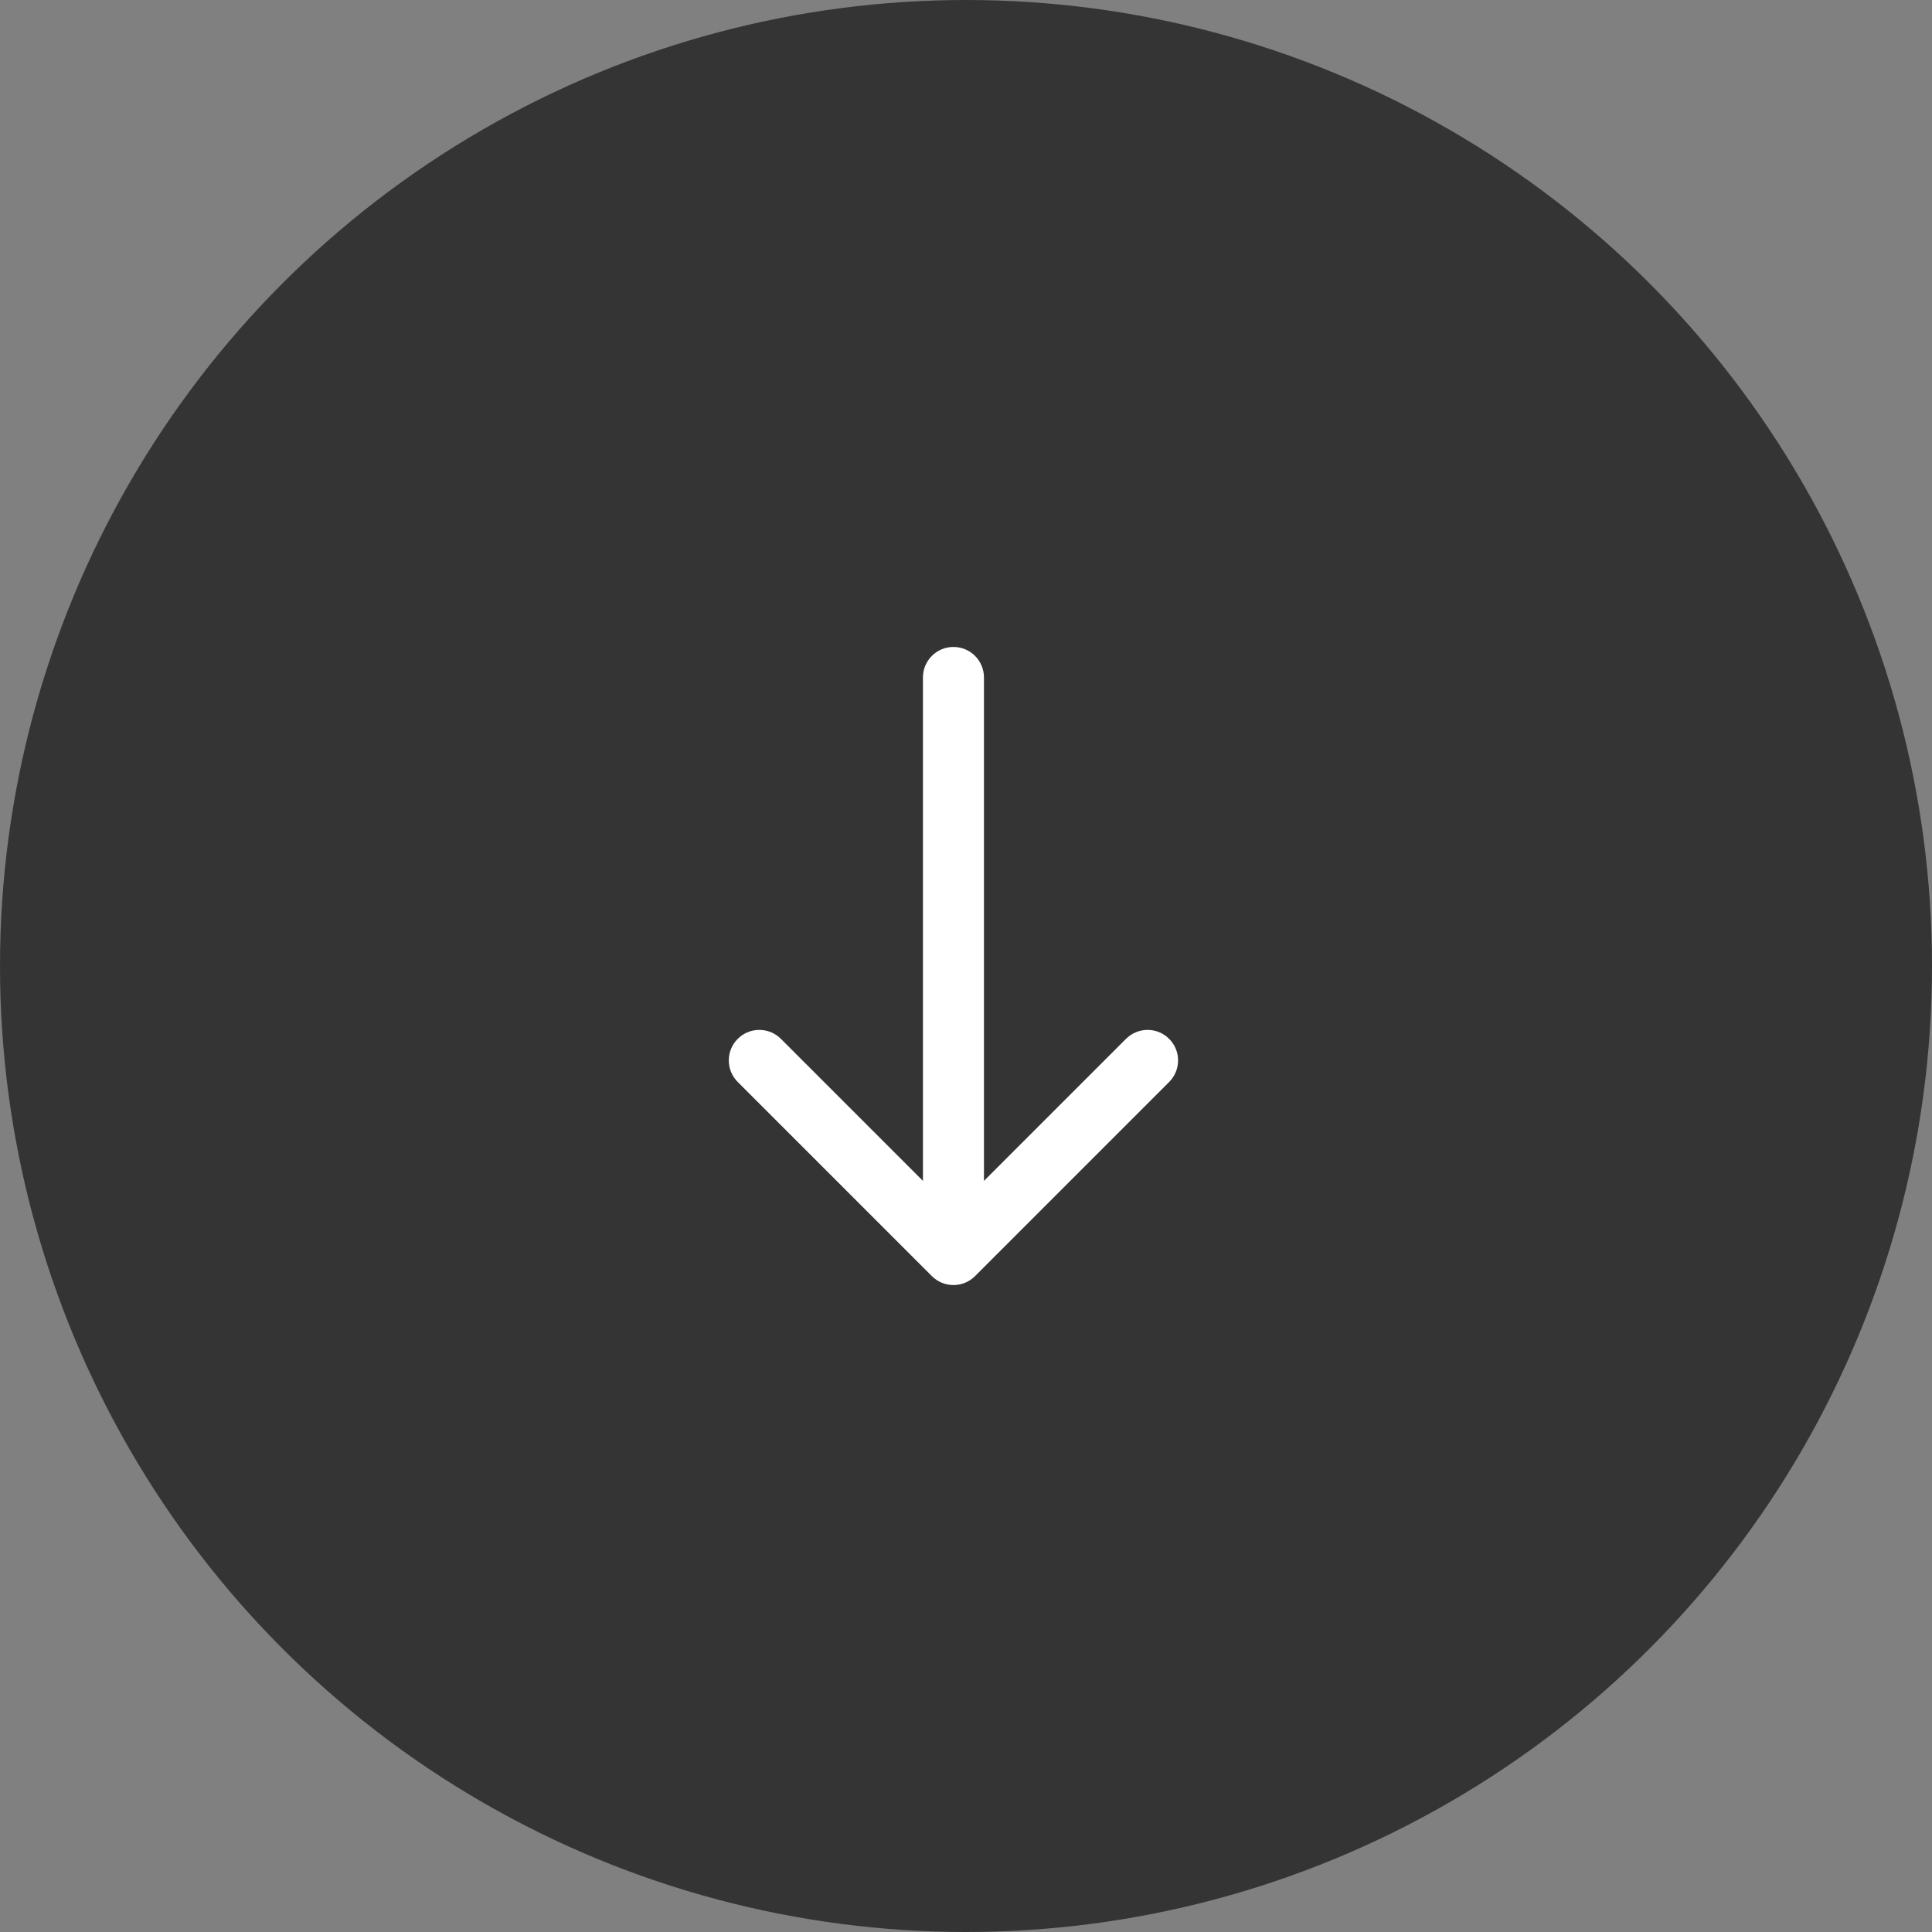
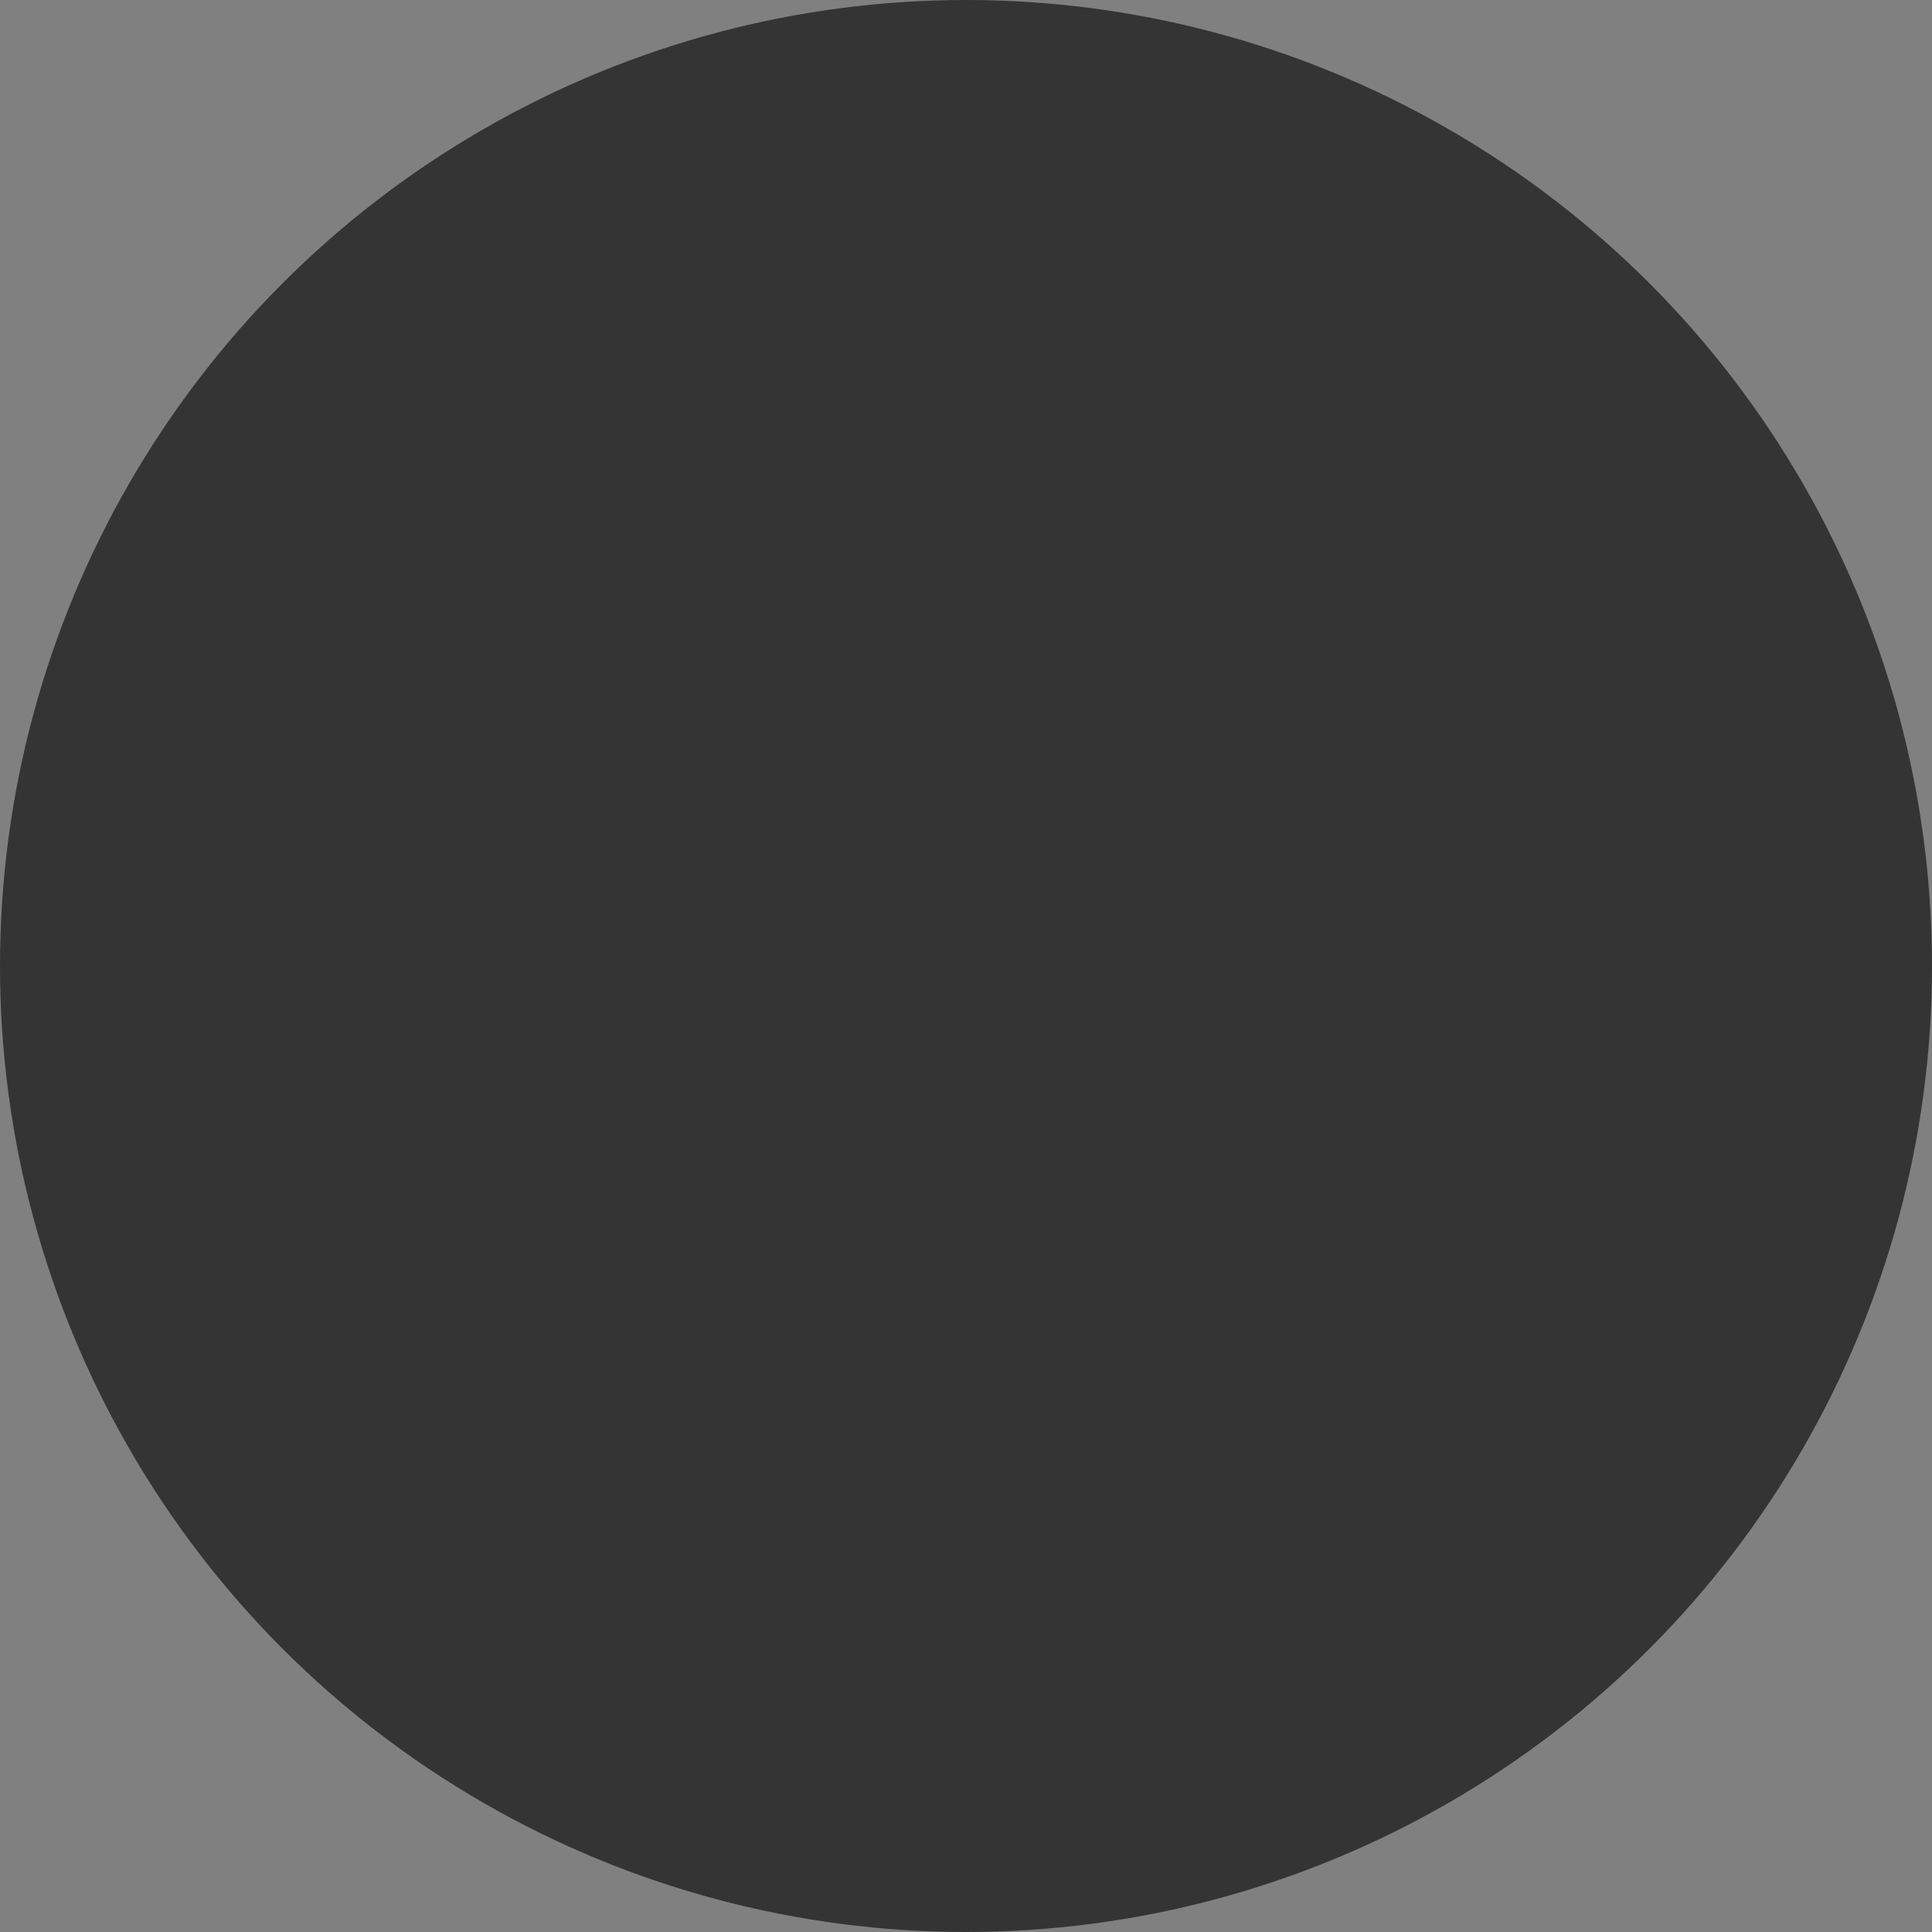
<svg xmlns="http://www.w3.org/2000/svg" width="95" height="95" viewBox="0 0 95 95" fill="none">
  <rect x="0" y="0" width="95" height="95" fill="#808080" stroke="none" />
  <circle cx="47.5" cy="47.5" r="47.5" fill="#343434" />
-   <path d="M48.383 33.312C48.383 32.483 47.711 31.812 46.883 31.812C46.054 31.812 45.383 32.483 45.383 33.312L48.383 33.312ZM45.822 62.749C46.408 63.335 47.358 63.335 47.944 62.749L57.489 53.203C58.075 52.617 58.075 51.667 57.489 51.082C56.904 50.496 55.954 50.496 55.368 51.082L46.883 59.567L38.398 51.082C37.812 50.496 36.862 50.496 36.276 51.082C35.69 51.667 35.69 52.617 36.276 53.203L45.822 62.749ZM45.383 33.312L45.383 61.688L48.383 61.688L48.383 33.312L45.383 33.312Z" fill="white" />
</svg>